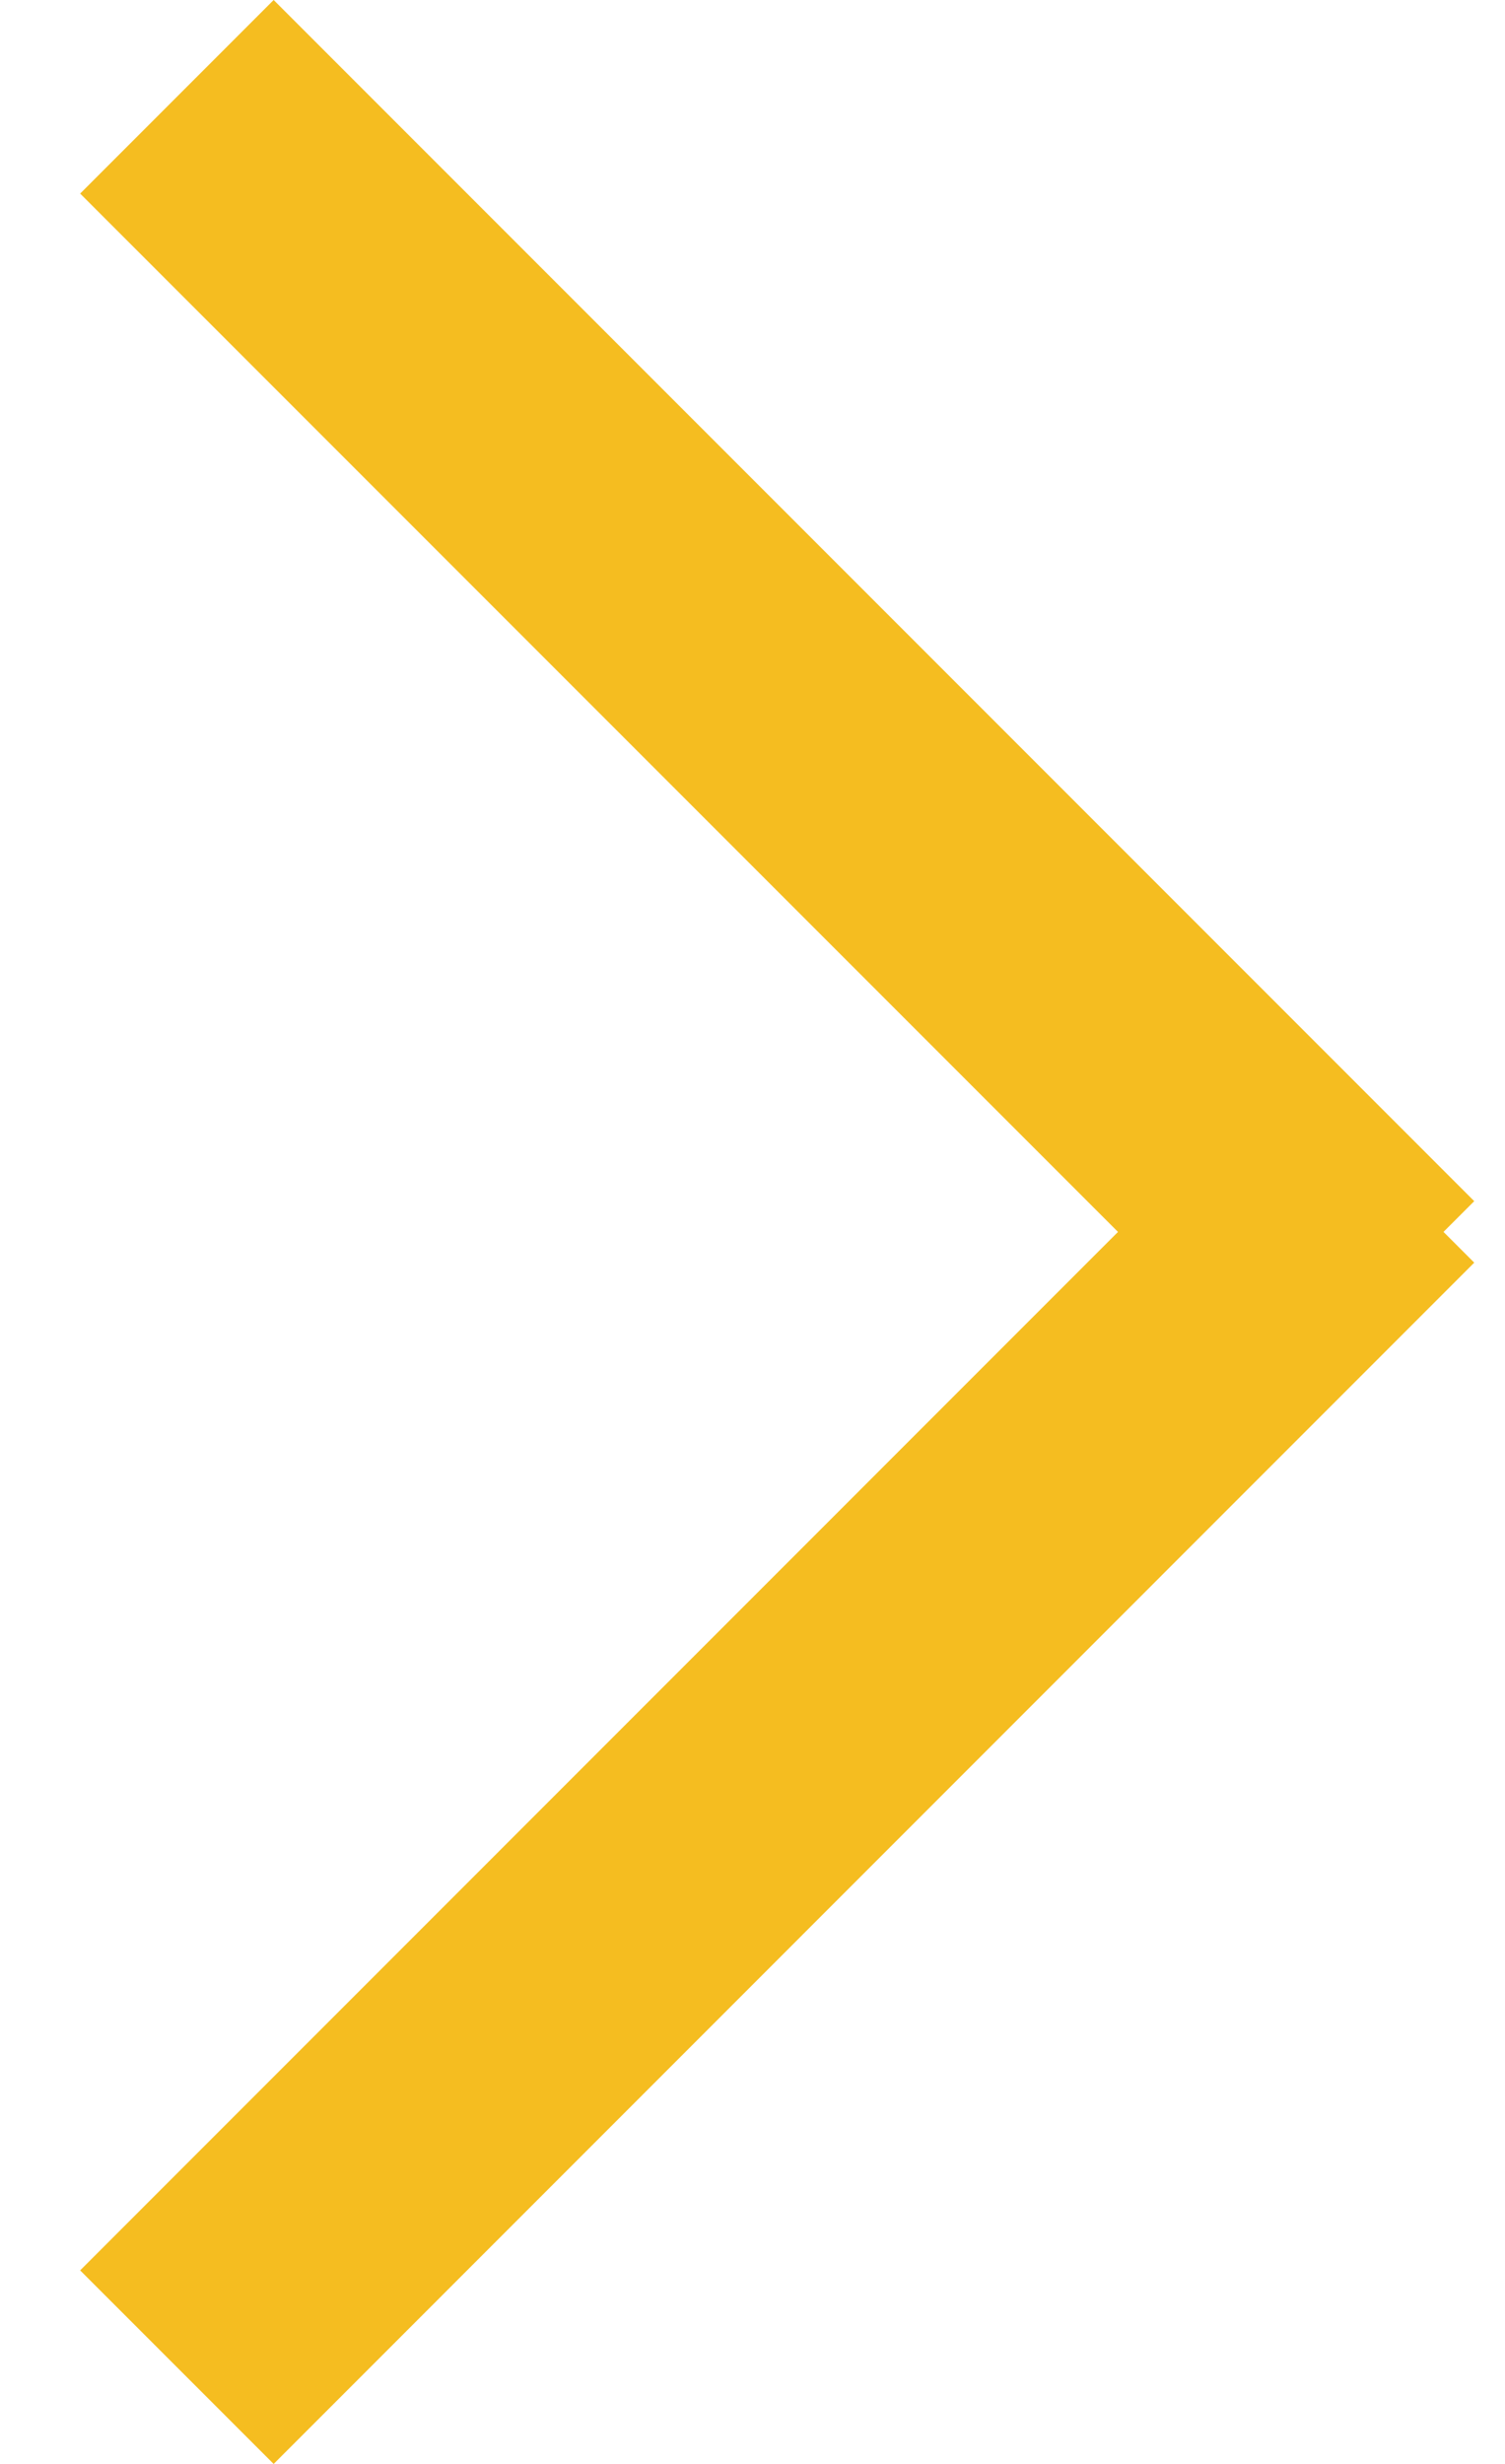
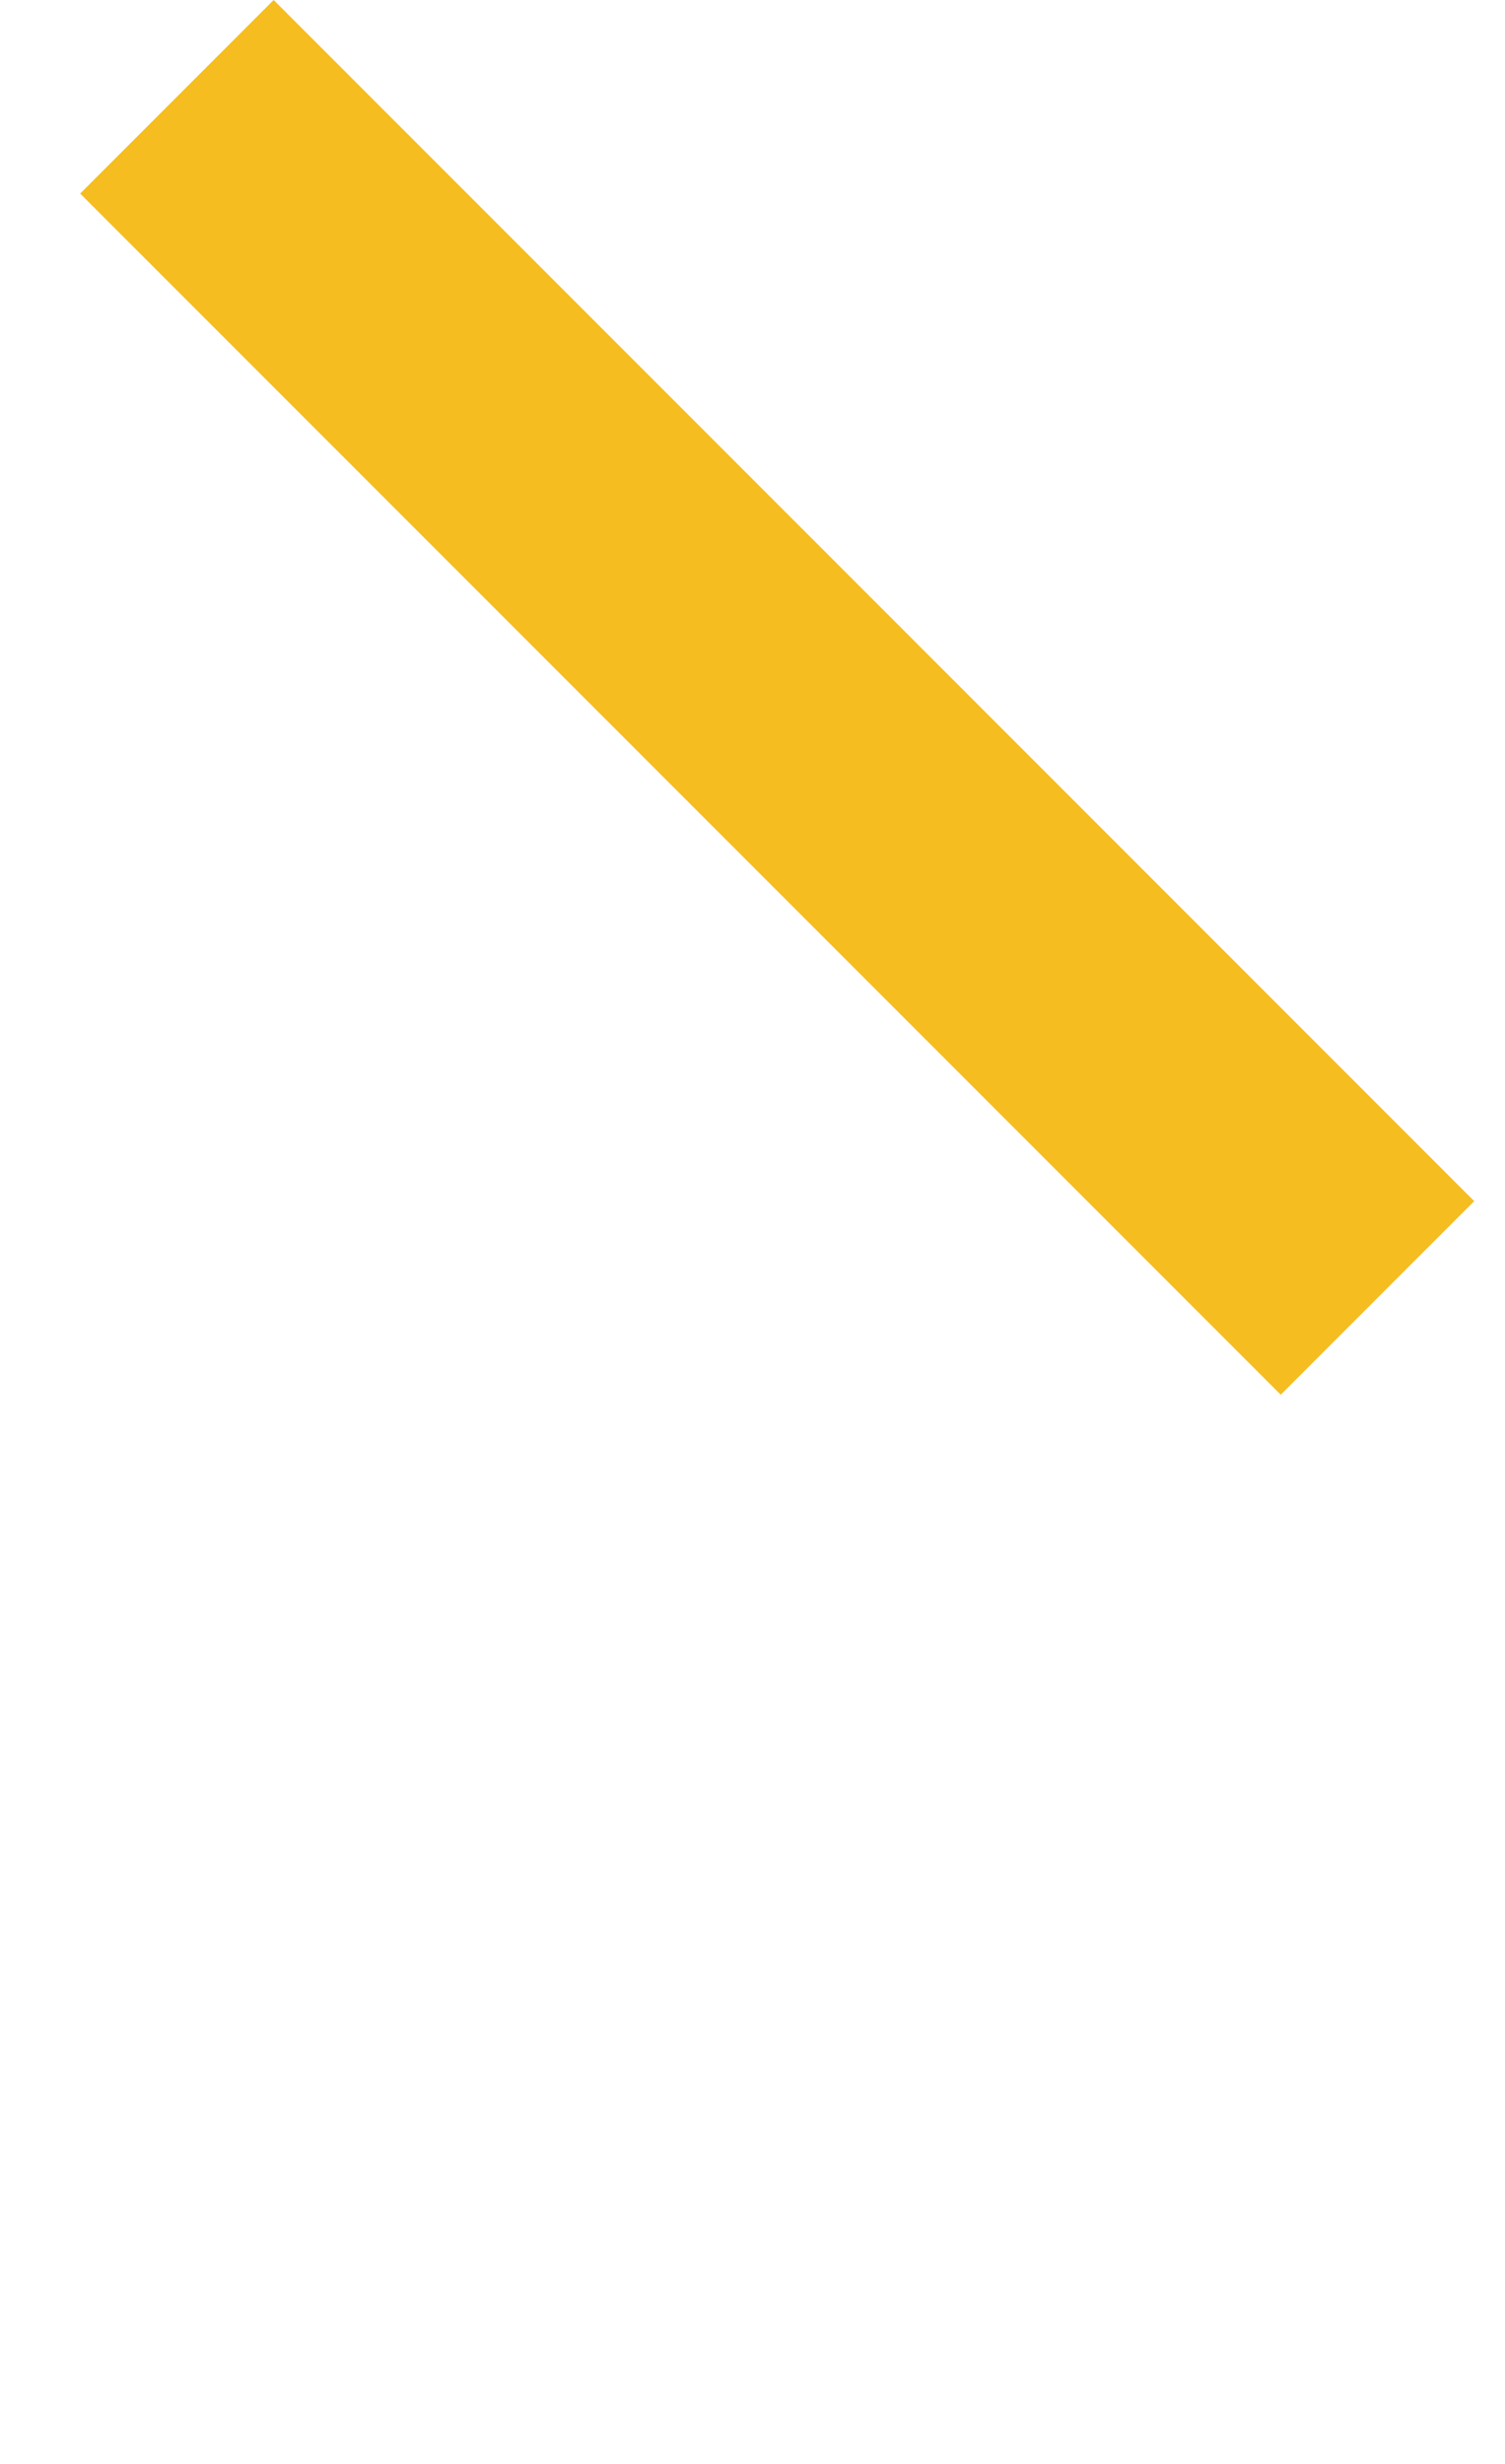
<svg xmlns="http://www.w3.org/2000/svg" width="11" height="18" viewBox="0 0 11 18" fill="none">
-   <line x1="1.293" y1="17.293" x2="10.068" y2="8.517" stroke="#F5BD20" stroke-width="2" />
  <line x1="10.068" y1="9.482" x2="1.293" y2="0.707" stroke="#F5BD20" stroke-width="2" />
</svg>